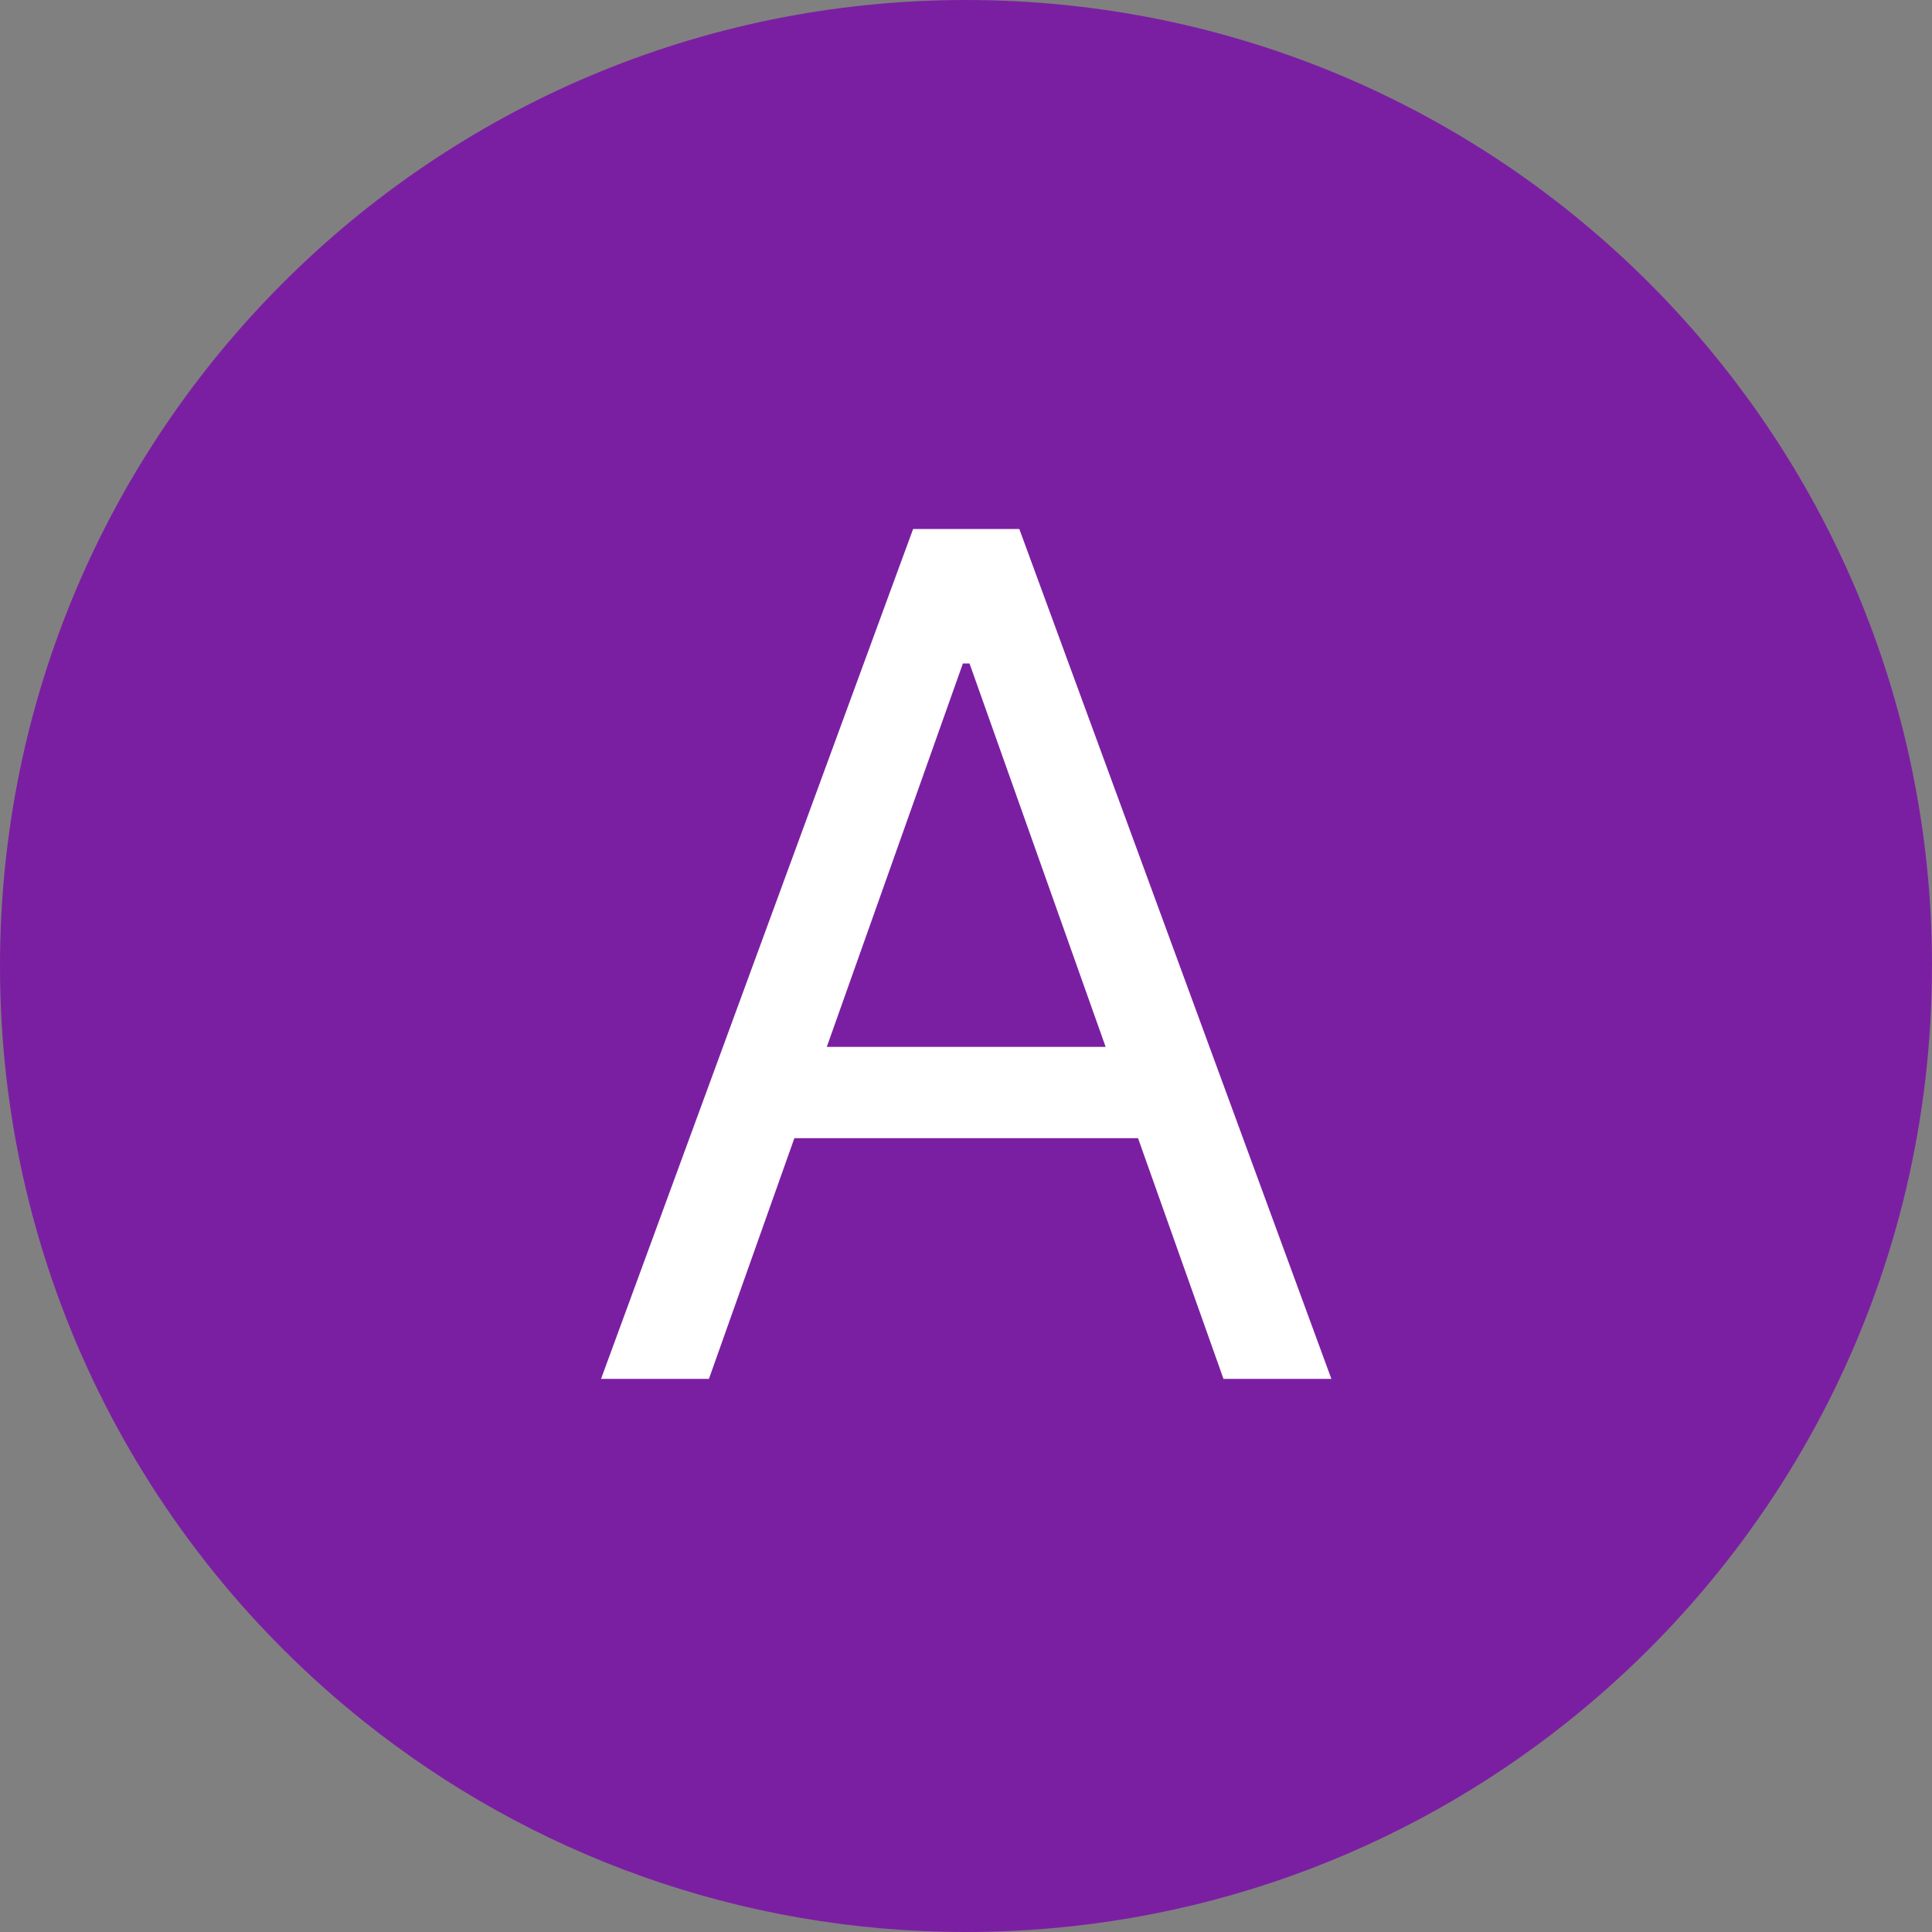
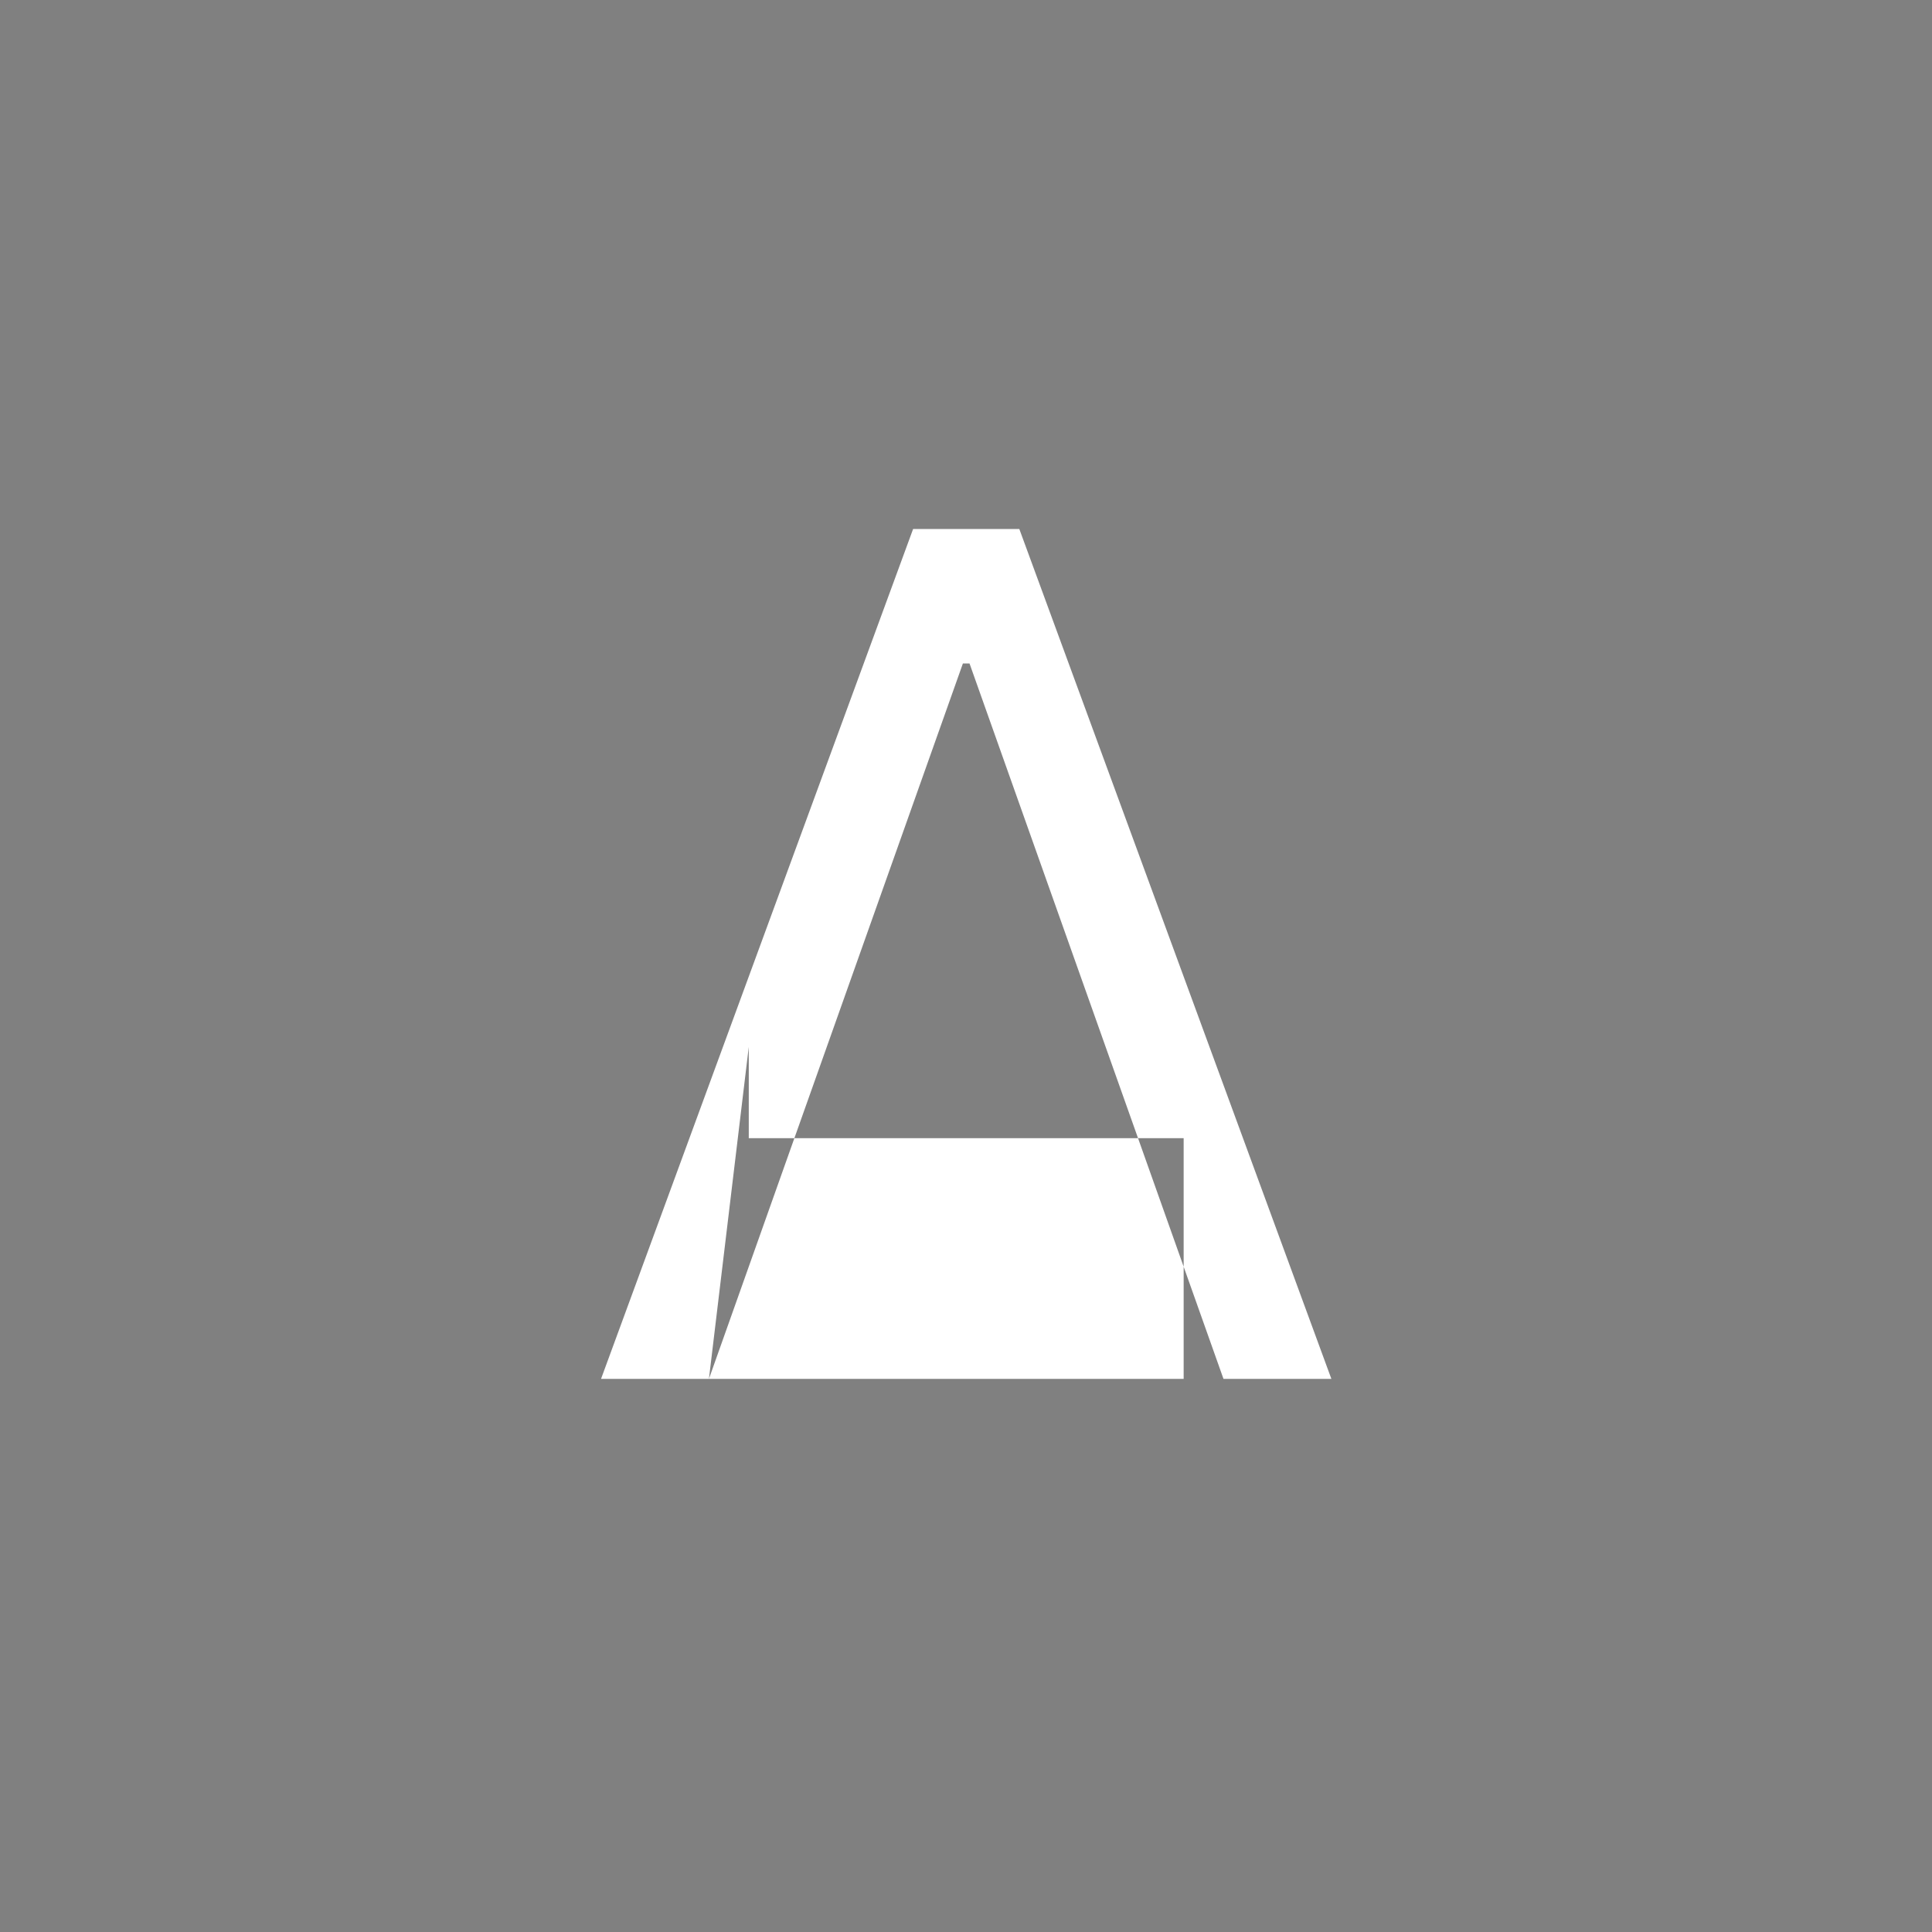
<svg xmlns="http://www.w3.org/2000/svg" width="248" height="248" viewBox="0 0 248 248" fill="none">
  <rect x="0" y="0" width="248" height="248" fill="#808080" stroke="none" />
-   <path d="M247.994 124C247.994 163.295 229.719 198.315 201.201 221.036C180.022 237.915 153.184 248 123.994 248C94.803 248 67.972 237.915 46.786 221.036C18.274 198.315 0 163.289 0 124C0 55.514 55.514 0 124 0C192.486 0 248 55.514 248 124H247.994Z" fill="#7B1FA2" />
-   <path d="M91.001 177H77.152L117.209 67.909H130.845L170.902 177H157.052L124.453 85.168H123.601L91.001 177ZM96.115 134.386H151.939V146.105H96.115V134.386Z" fill="white" />
+   <path d="M91.001 177H77.152L117.209 67.909H130.845L170.902 177H157.052L124.453 85.168H123.601L91.001 177ZH151.939V146.105H96.115V134.386Z" fill="white" />
</svg>